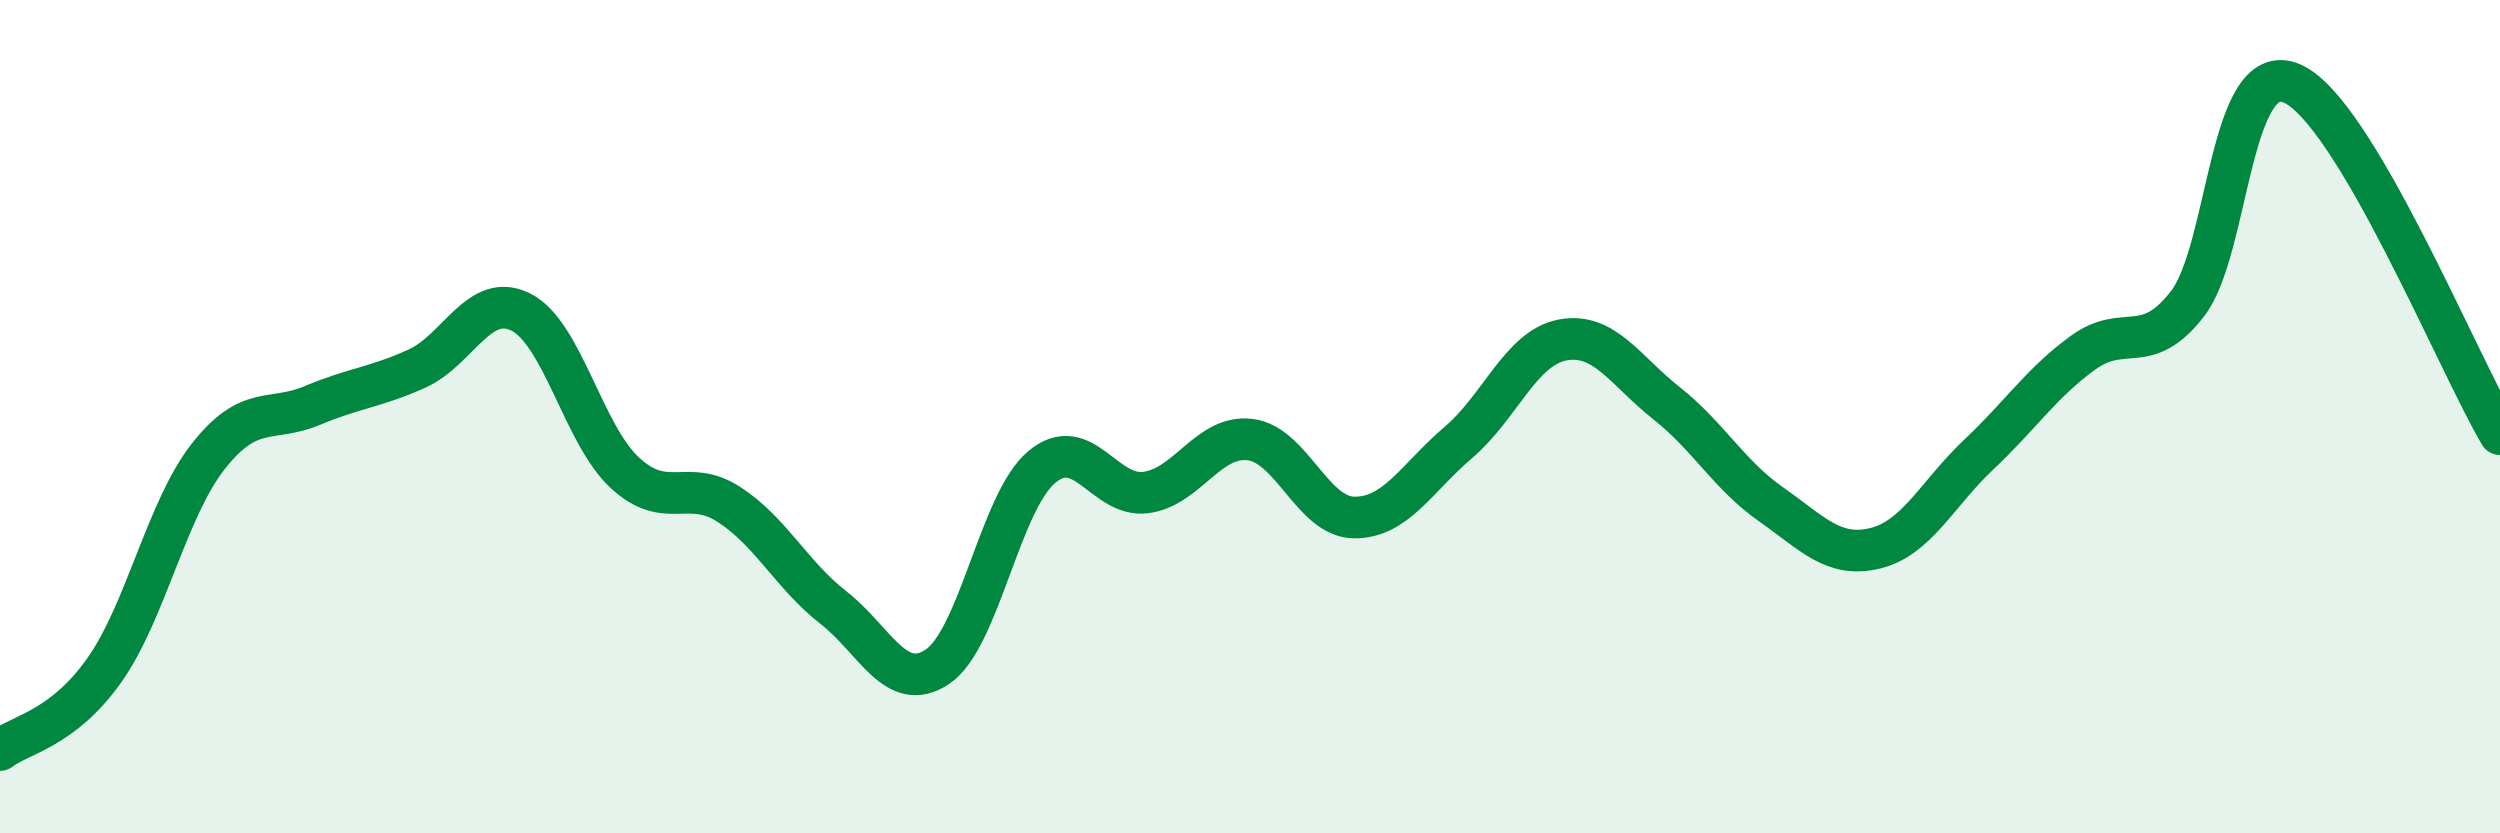
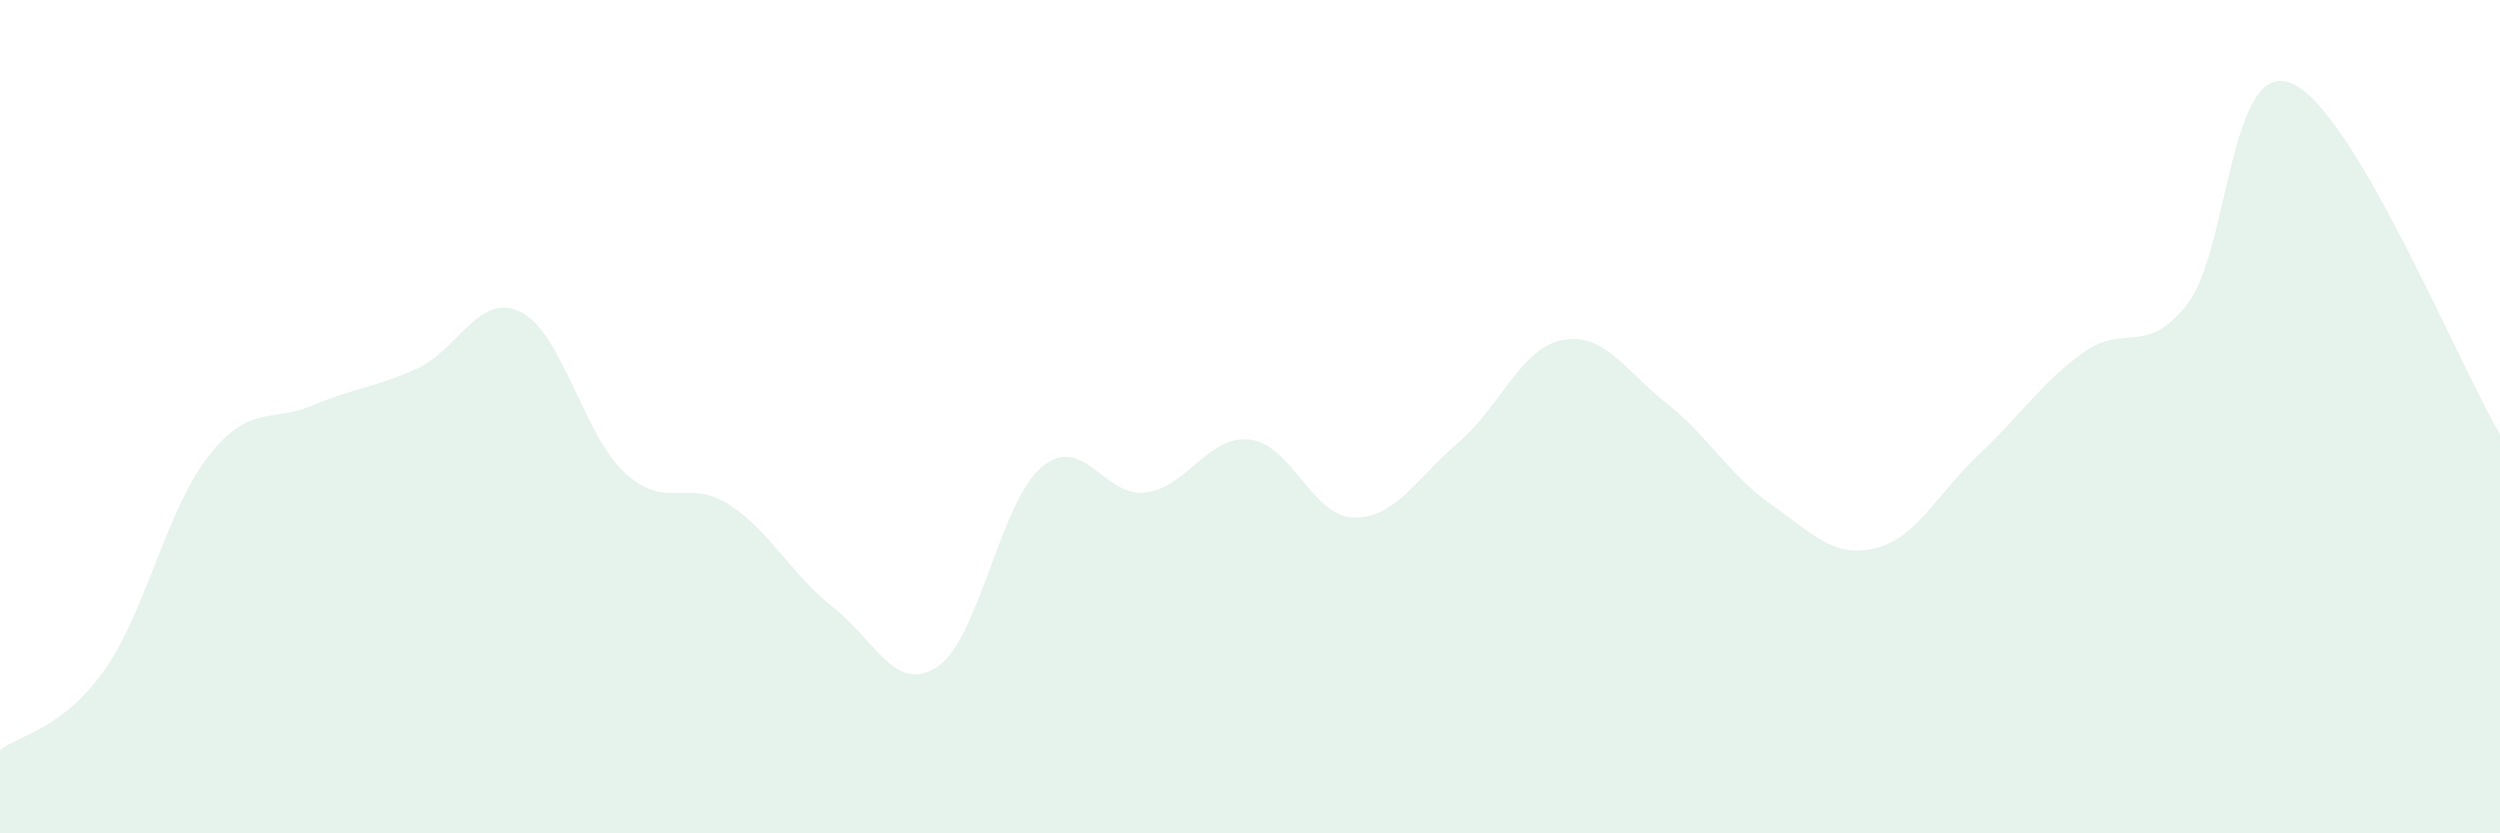
<svg xmlns="http://www.w3.org/2000/svg" width="60" height="20" viewBox="0 0 60 20">
  <path d="M 0,18 C 0.5,17.62 1.5,17.5 2.5,16.09 C 3.5,14.68 4,12.22 5,10.95 C 6,9.68 6.5,10.15 7.5,9.73 C 8.5,9.31 9,9.3 10,8.85 C 11,8.4 11.5,6.99 12.5,7.49 C 13.5,7.99 14,10.43 15,11.35 C 16,12.27 16.5,11.46 17.5,12.11 C 18.5,12.76 19,13.8 20,14.58 C 21,15.36 21.5,16.67 22.5,16 C 23.5,15.33 24,12.05 25,11.21 C 26,10.37 26.5,11.95 27.5,11.82 C 28.5,11.69 29,10.43 30,10.55 C 31,10.67 31.5,12.41 32.5,12.42 C 33.5,12.43 34,11.47 35,10.62 C 36,9.77 36.5,8.35 37.5,8.16 C 38.5,7.97 39,8.89 40,9.68 C 41,10.47 41.5,11.4 42.5,12.1 C 43.5,12.8 44,13.4 45,13.16 C 46,12.92 46.5,11.84 47.5,10.9 C 48.5,9.96 49,9.18 50,8.46 C 51,7.74 51.5,8.58 52.5,7.29 C 53.5,6 53.5,1.37 55,2 C 56.5,2.63 59,8.74 60,10.42L60 20L0 20Z" fill="#008740" opacity="0.1" stroke-linecap="round" stroke-linejoin="round" />
-   <path d="M 0,18 C 0.5,17.62 1.5,17.5 2.5,16.09 C 3.5,14.68 4,12.22 5,10.95 C 6,9.68 6.5,10.15 7.5,9.73 C 8.5,9.31 9,9.3 10,8.85 C 11,8.4 11.5,6.99 12.5,7.49 C 13.5,7.99 14,10.43 15,11.35 C 16,12.27 16.5,11.46 17.5,12.11 C 18.5,12.76 19,13.8 20,14.58 C 21,15.36 21.5,16.67 22.5,16 C 23.5,15.33 24,12.05 25,11.21 C 26,10.37 26.5,11.95 27.5,11.82 C 28.5,11.69 29,10.43 30,10.55 C 31,10.67 31.5,12.41 32.5,12.42 C 33.5,12.43 34,11.47 35,10.62 C 36,9.77 36.5,8.35 37.5,8.16 C 38.5,7.97 39,8.89 40,9.68 C 41,10.47 41.5,11.4 42.5,12.1 C 43.5,12.8 44,13.4 45,13.16 C 46,12.92 46.5,11.84 47.5,10.9 C 48.5,9.96 49,9.18 50,8.46 C 51,7.74 51.5,8.58 52.5,7.29 C 53.5,6 53.5,1.37 55,2 C 56.5,2.63 59,8.74 60,10.42" stroke="#008740" stroke-width="1" fill="none" stroke-linecap="round" stroke-linejoin="round" />
</svg>